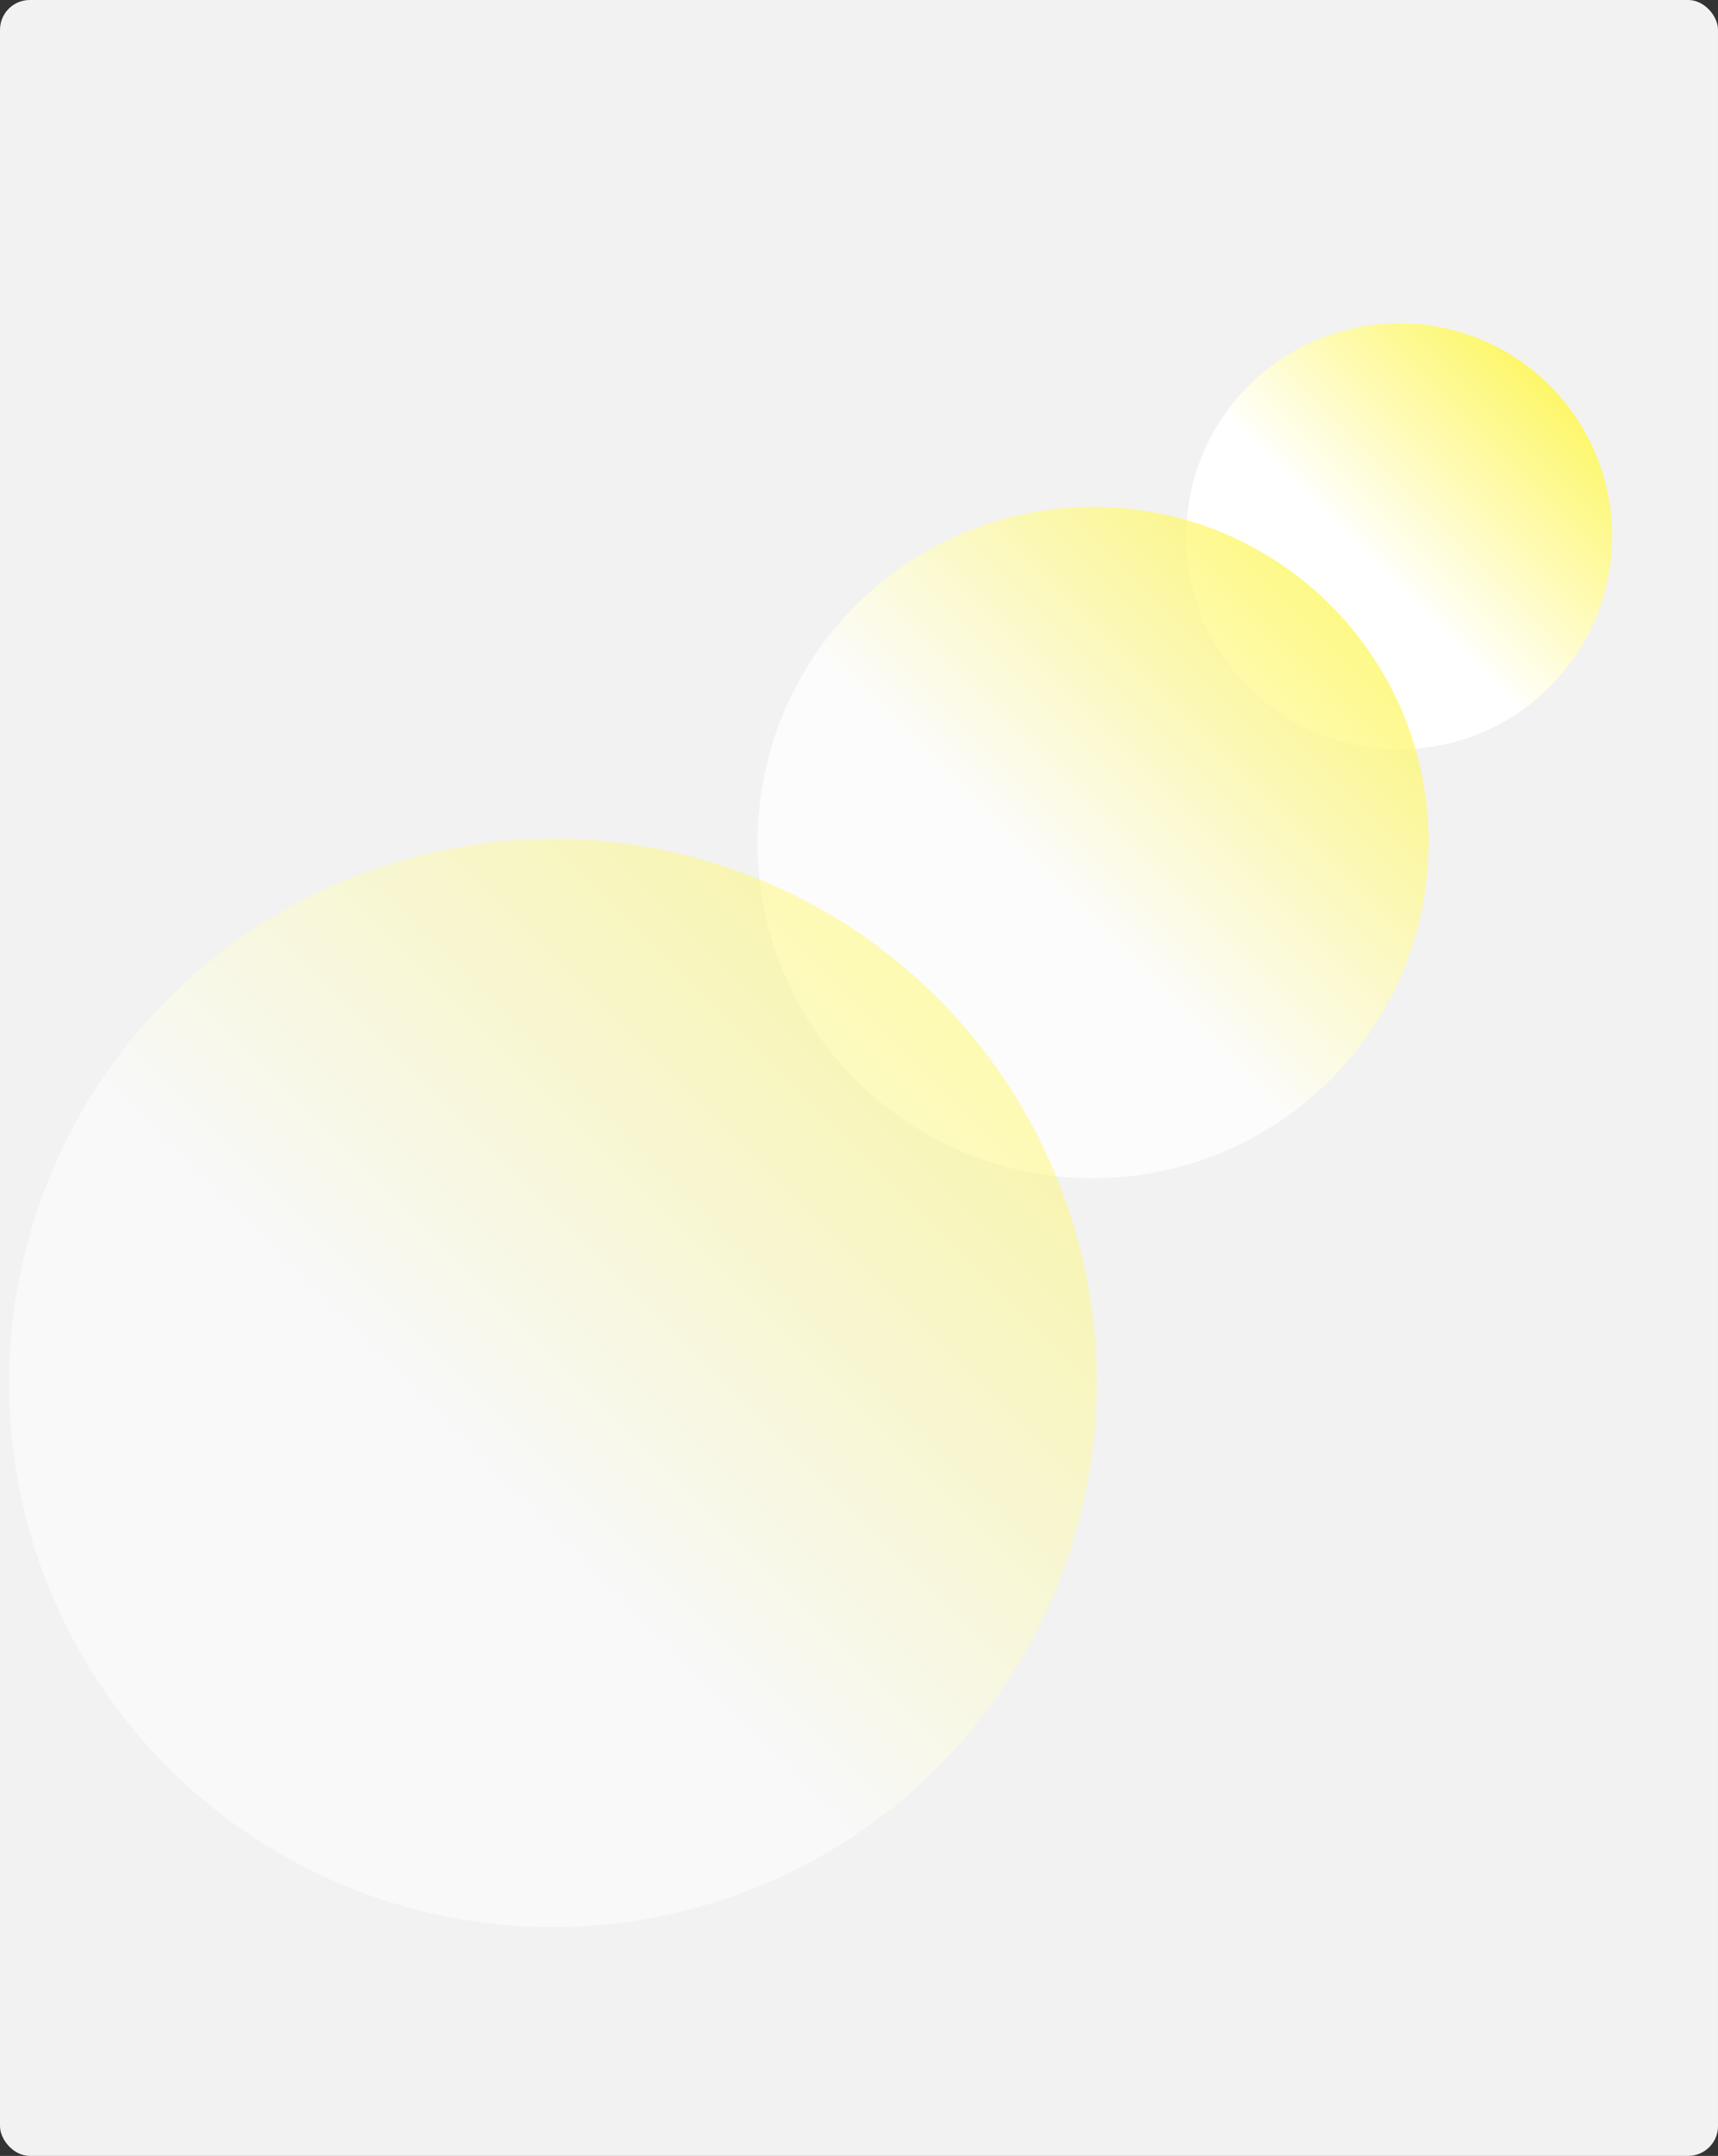
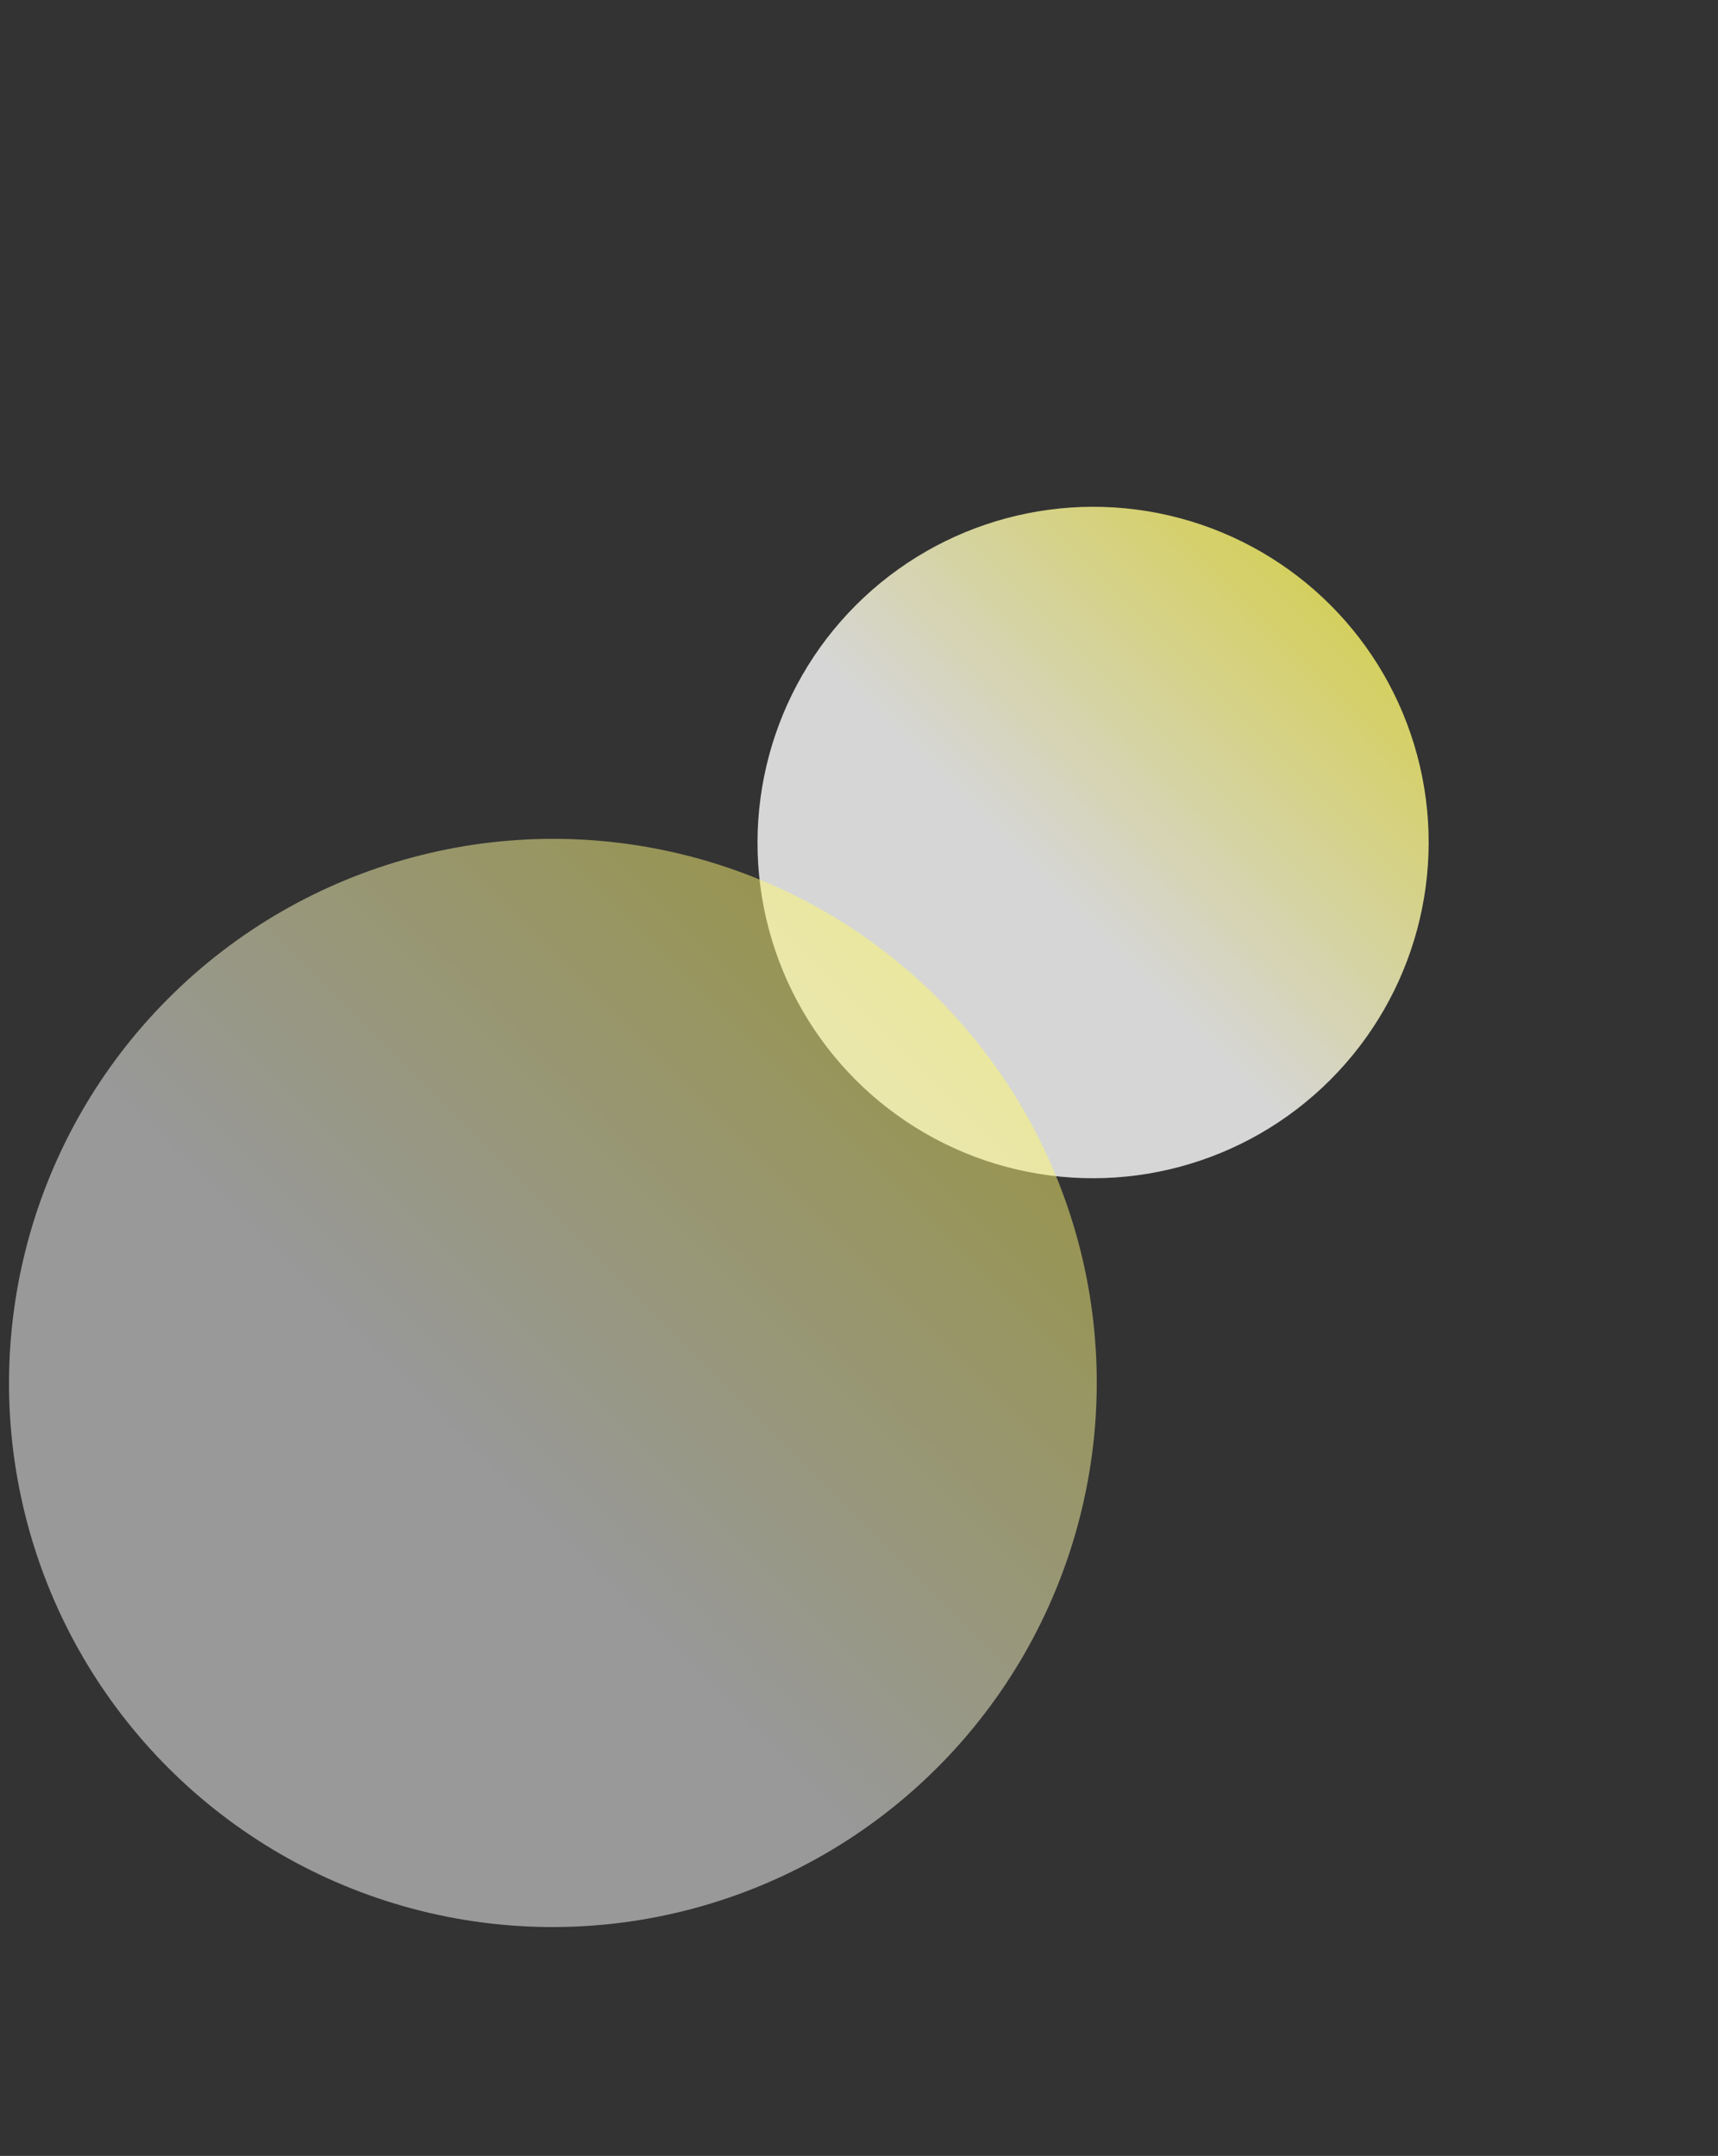
<svg xmlns="http://www.w3.org/2000/svg" width="692" height="868" viewBox="0 0 692 868" fill="none">
  <rect x="0" y="0" width="692" height="868" fill="#333333" stroke="none" />
  <g clip-path="url(#clip0_1_11)">
-     <rect width="692" height="868" rx="12" fill="#F2F2F2" />
-     <ellipse cx="563.586" cy="215.913" rx="85.736" ry="85.787" transform="rotate(45 563.586 215.913)" fill="url(#paint0_linear_1_11)" />
    <ellipse cx="440.29" cy="339.213" rx="135.128" ry="135.207" transform="rotate(45 440.29 339.213)" fill="url(#paint1_linear_1_11)" fill-opacity="0.8" />
    <ellipse cx="222.701" cy="556.799" rx="219" ry="219.129" transform="rotate(45 222.701 556.799)" fill="url(#paint2_linear_1_11)" fill-opacity="0.5" />
  </g>
  <defs>
    <linearGradient id="paint0_linear_1_11" x1="563.586" y1="130.127" x2="563.586" y2="301.7" gradientUnits="userSpaceOnUse">
      <stop stop-color="#FDF769" />
      <stop offset="0.595" stop-color="white" />
    </linearGradient>
    <linearGradient id="paint1_linear_1_11" x1="440.29" y1="204.006" x2="440.29" y2="474.42" gradientUnits="userSpaceOnUse">
      <stop stop-color="#FDF769" />
      <stop offset="0.595" stop-color="white" />
    </linearGradient>
    <linearGradient id="paint2_linear_1_11" x1="222.701" y1="337.67" x2="222.701" y2="775.928" gradientUnits="userSpaceOnUse">
      <stop stop-color="#FDF769" />
      <stop offset="0.595" stop-color="white" />
    </linearGradient>
    <clipPath id="clip0_1_11">
      <rect width="692" height="868" rx="12" fill="white" />
    </clipPath>
  </defs>
</svg>